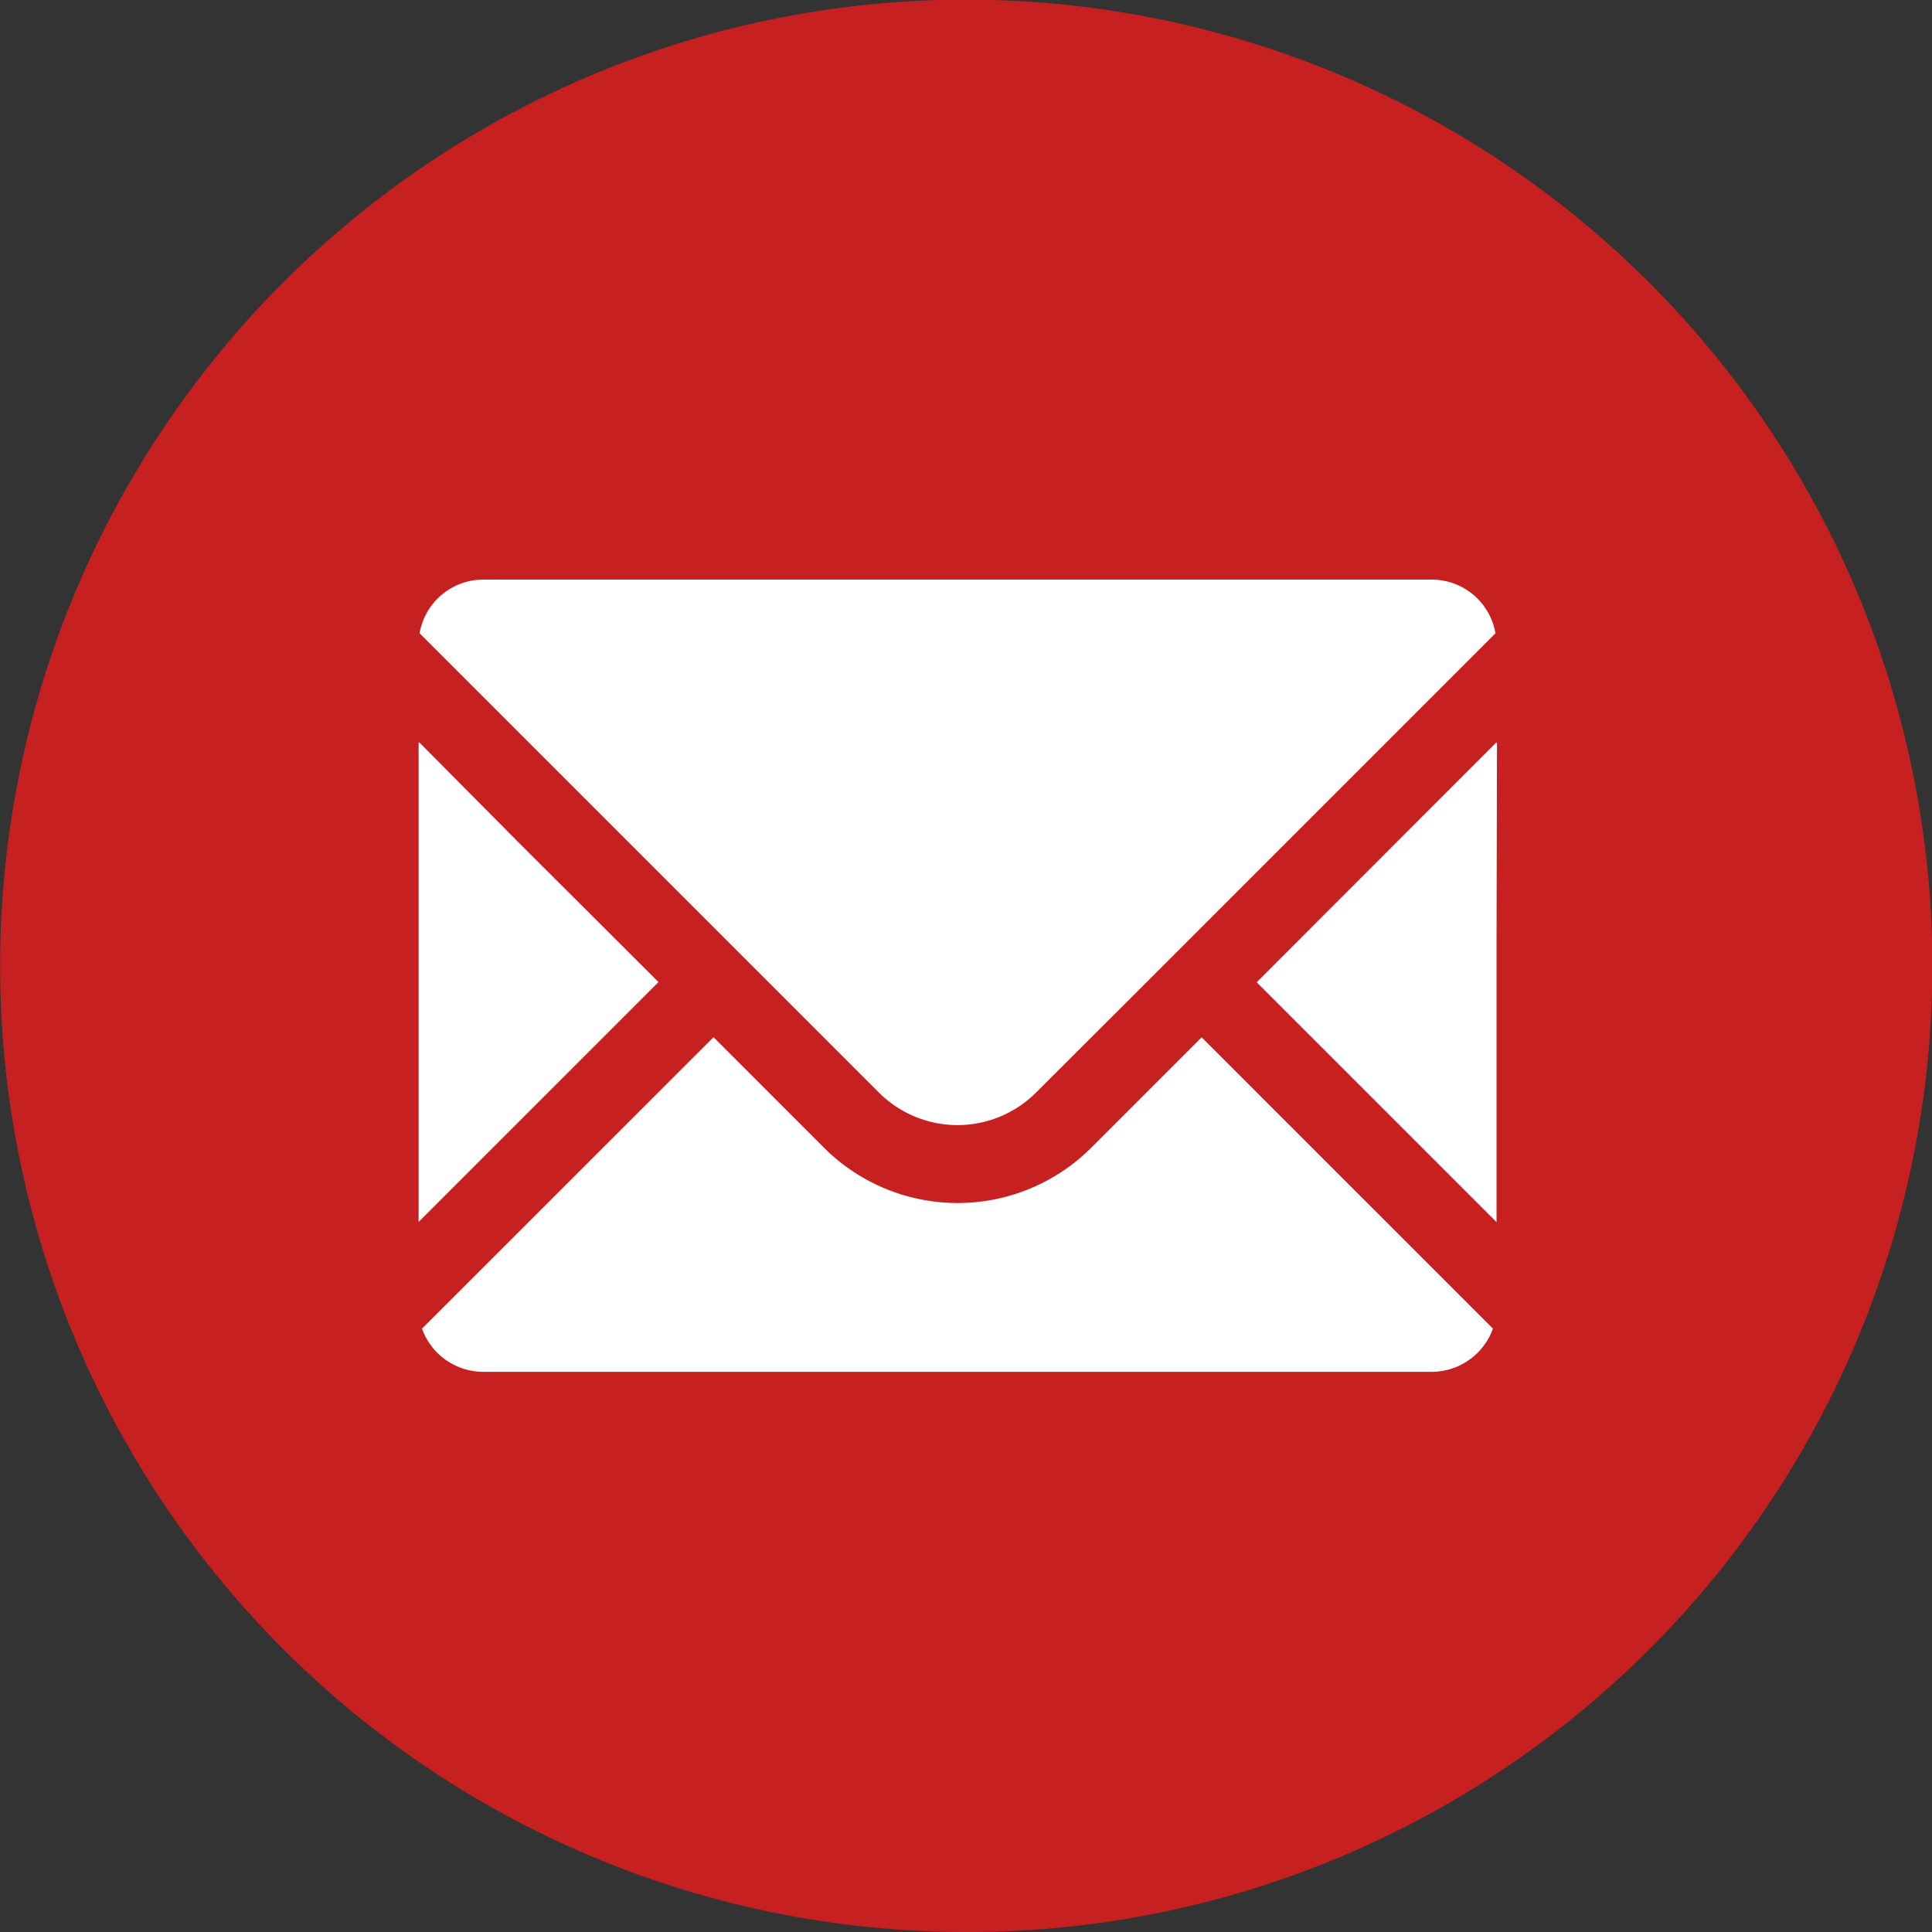
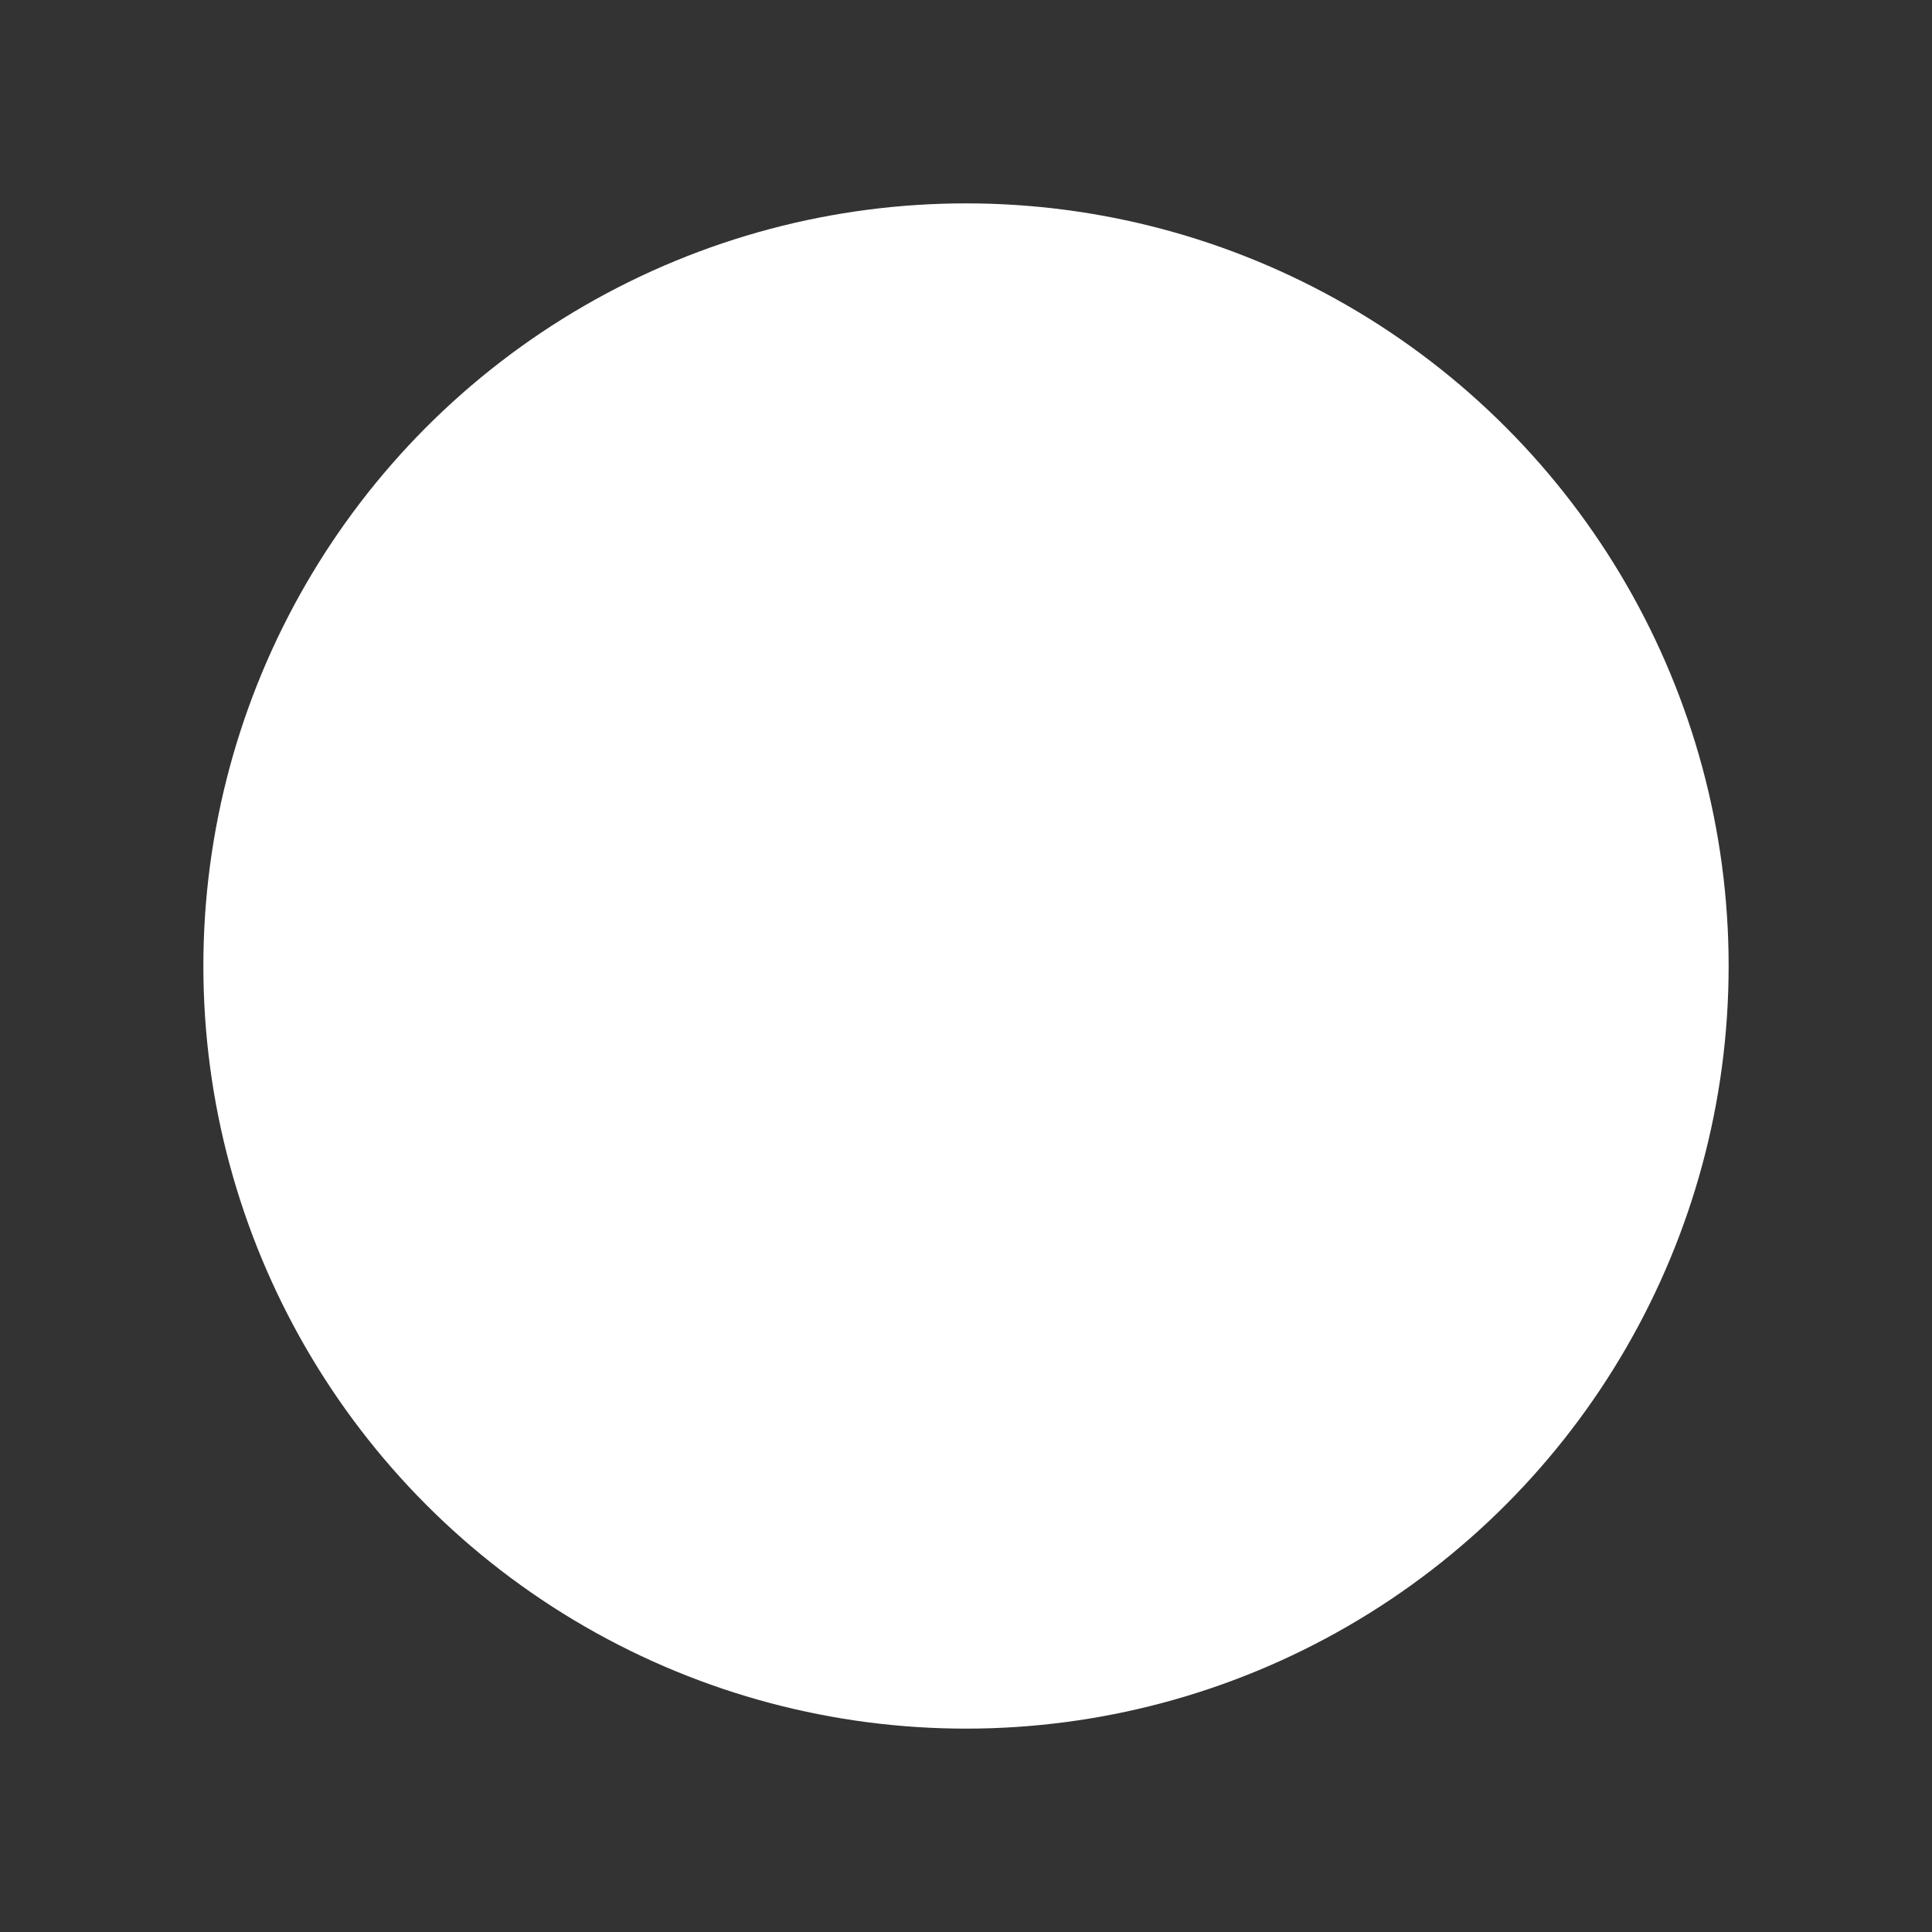
<svg xmlns="http://www.w3.org/2000/svg" width="38" height="38" viewBox="0 0 38 38">
  <rect x="0" y="0" width="38" height="38" fill="#333333" stroke="none" />
  <g id="グループ_2836" data-name="グループ 2836" transform="translate(-40 -832)">
    <circle id="楕円形_18" data-name="楕円形 18" cx="15" cy="15" r="15" transform="translate(44 836)" fill="#fff" />
-     <path id="前面オブジェクトで型抜き_22" data-name="前面オブジェクトで型抜き 22" d="M19,38A19.005,19.005,0,0,1,11.6,1.493,19,19,0,0,1,26.4,36.507,18.881,18.881,0,0,1,19,38ZM14.034,20.4h0L8.3,26.132a1.281,1.281,0,0,0,1.206.85H28.158a1.281,1.281,0,0,0,1.206-.85l-5.72-5.72-.009-.01-2.169,2.169a3.718,3.718,0,0,1-5.262,0L14.034,20.4Zm15.4-5.8L24.747,19.29l-.021.02-.009.009,4.718,4.718V18.5l.009-3.89-.009.009V14.6Zm-21.2,0h0v9.434l4.718-4.718L10.19,16.56,8.246,14.6v.013ZM9.51,11.4a1.272,1.272,0,0,0-1.257,1.055l9.033,9.033a2.186,2.186,0,0,0,3.093,0l2.172-2.168,6.863-6.864A1.272,1.272,0,0,0,28.158,11.4Z" transform="translate(40 832)" fill="#c72020" opacity="0.997" />
  </g>
</svg>